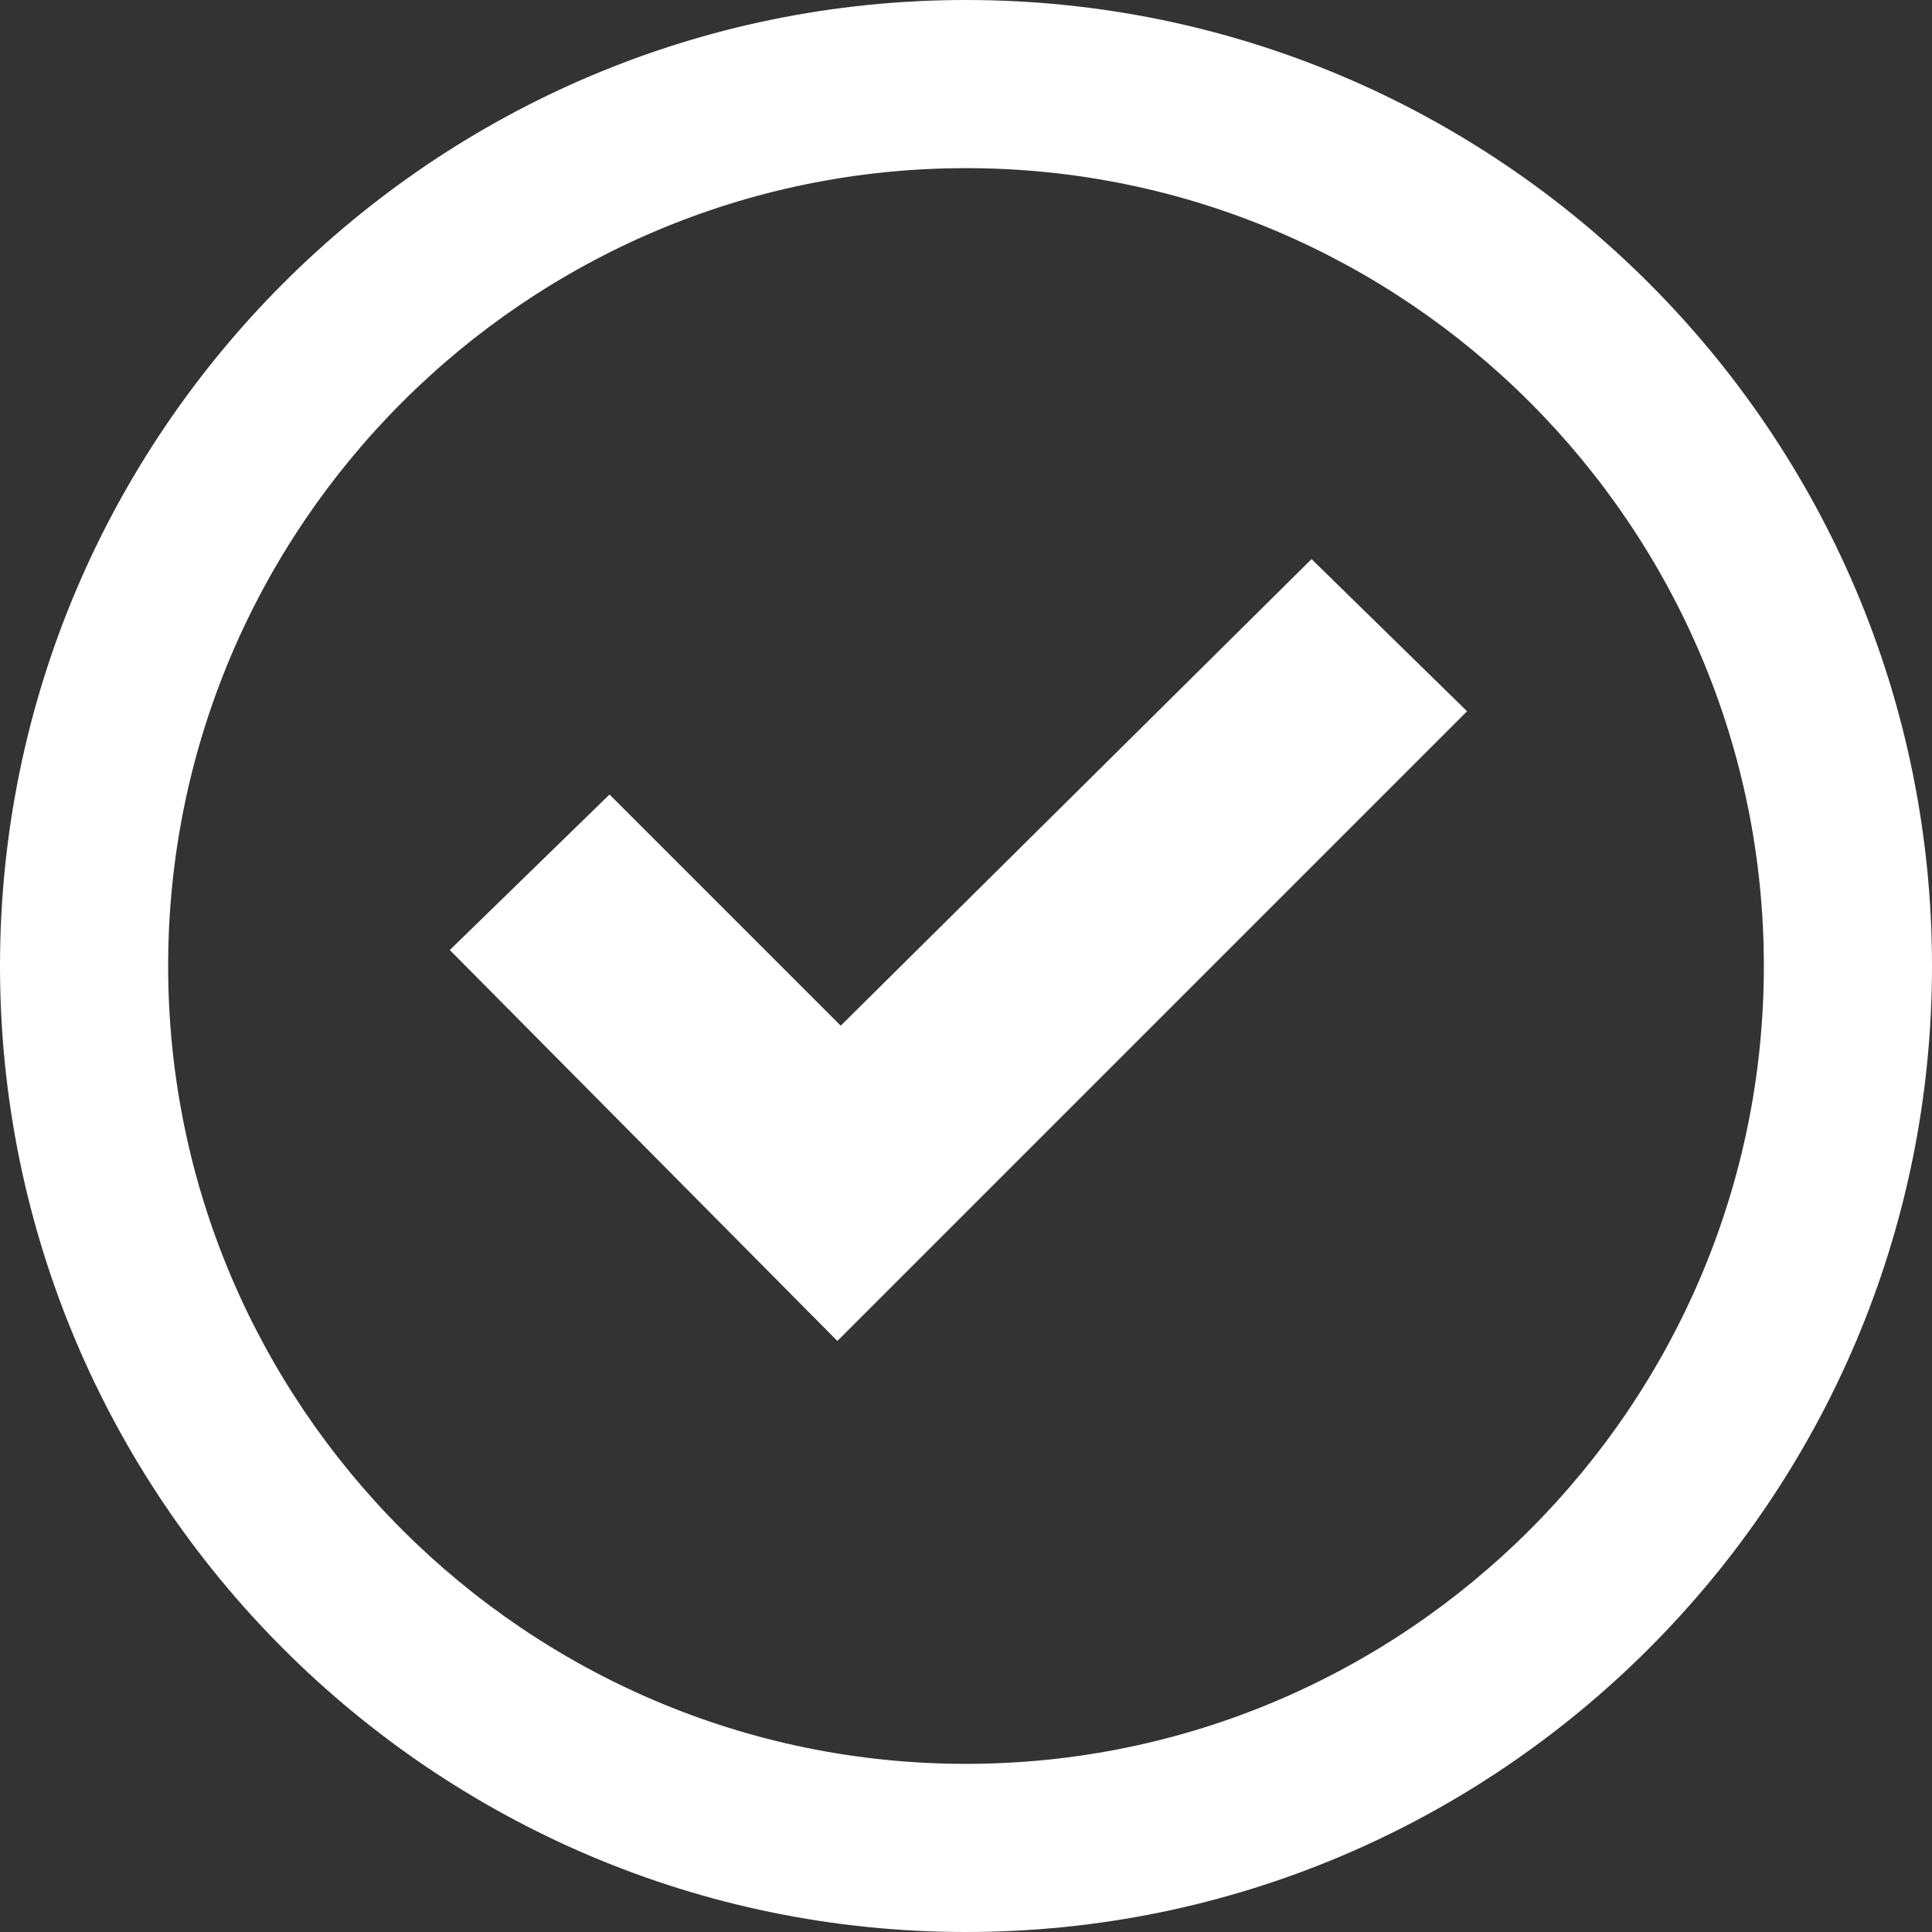
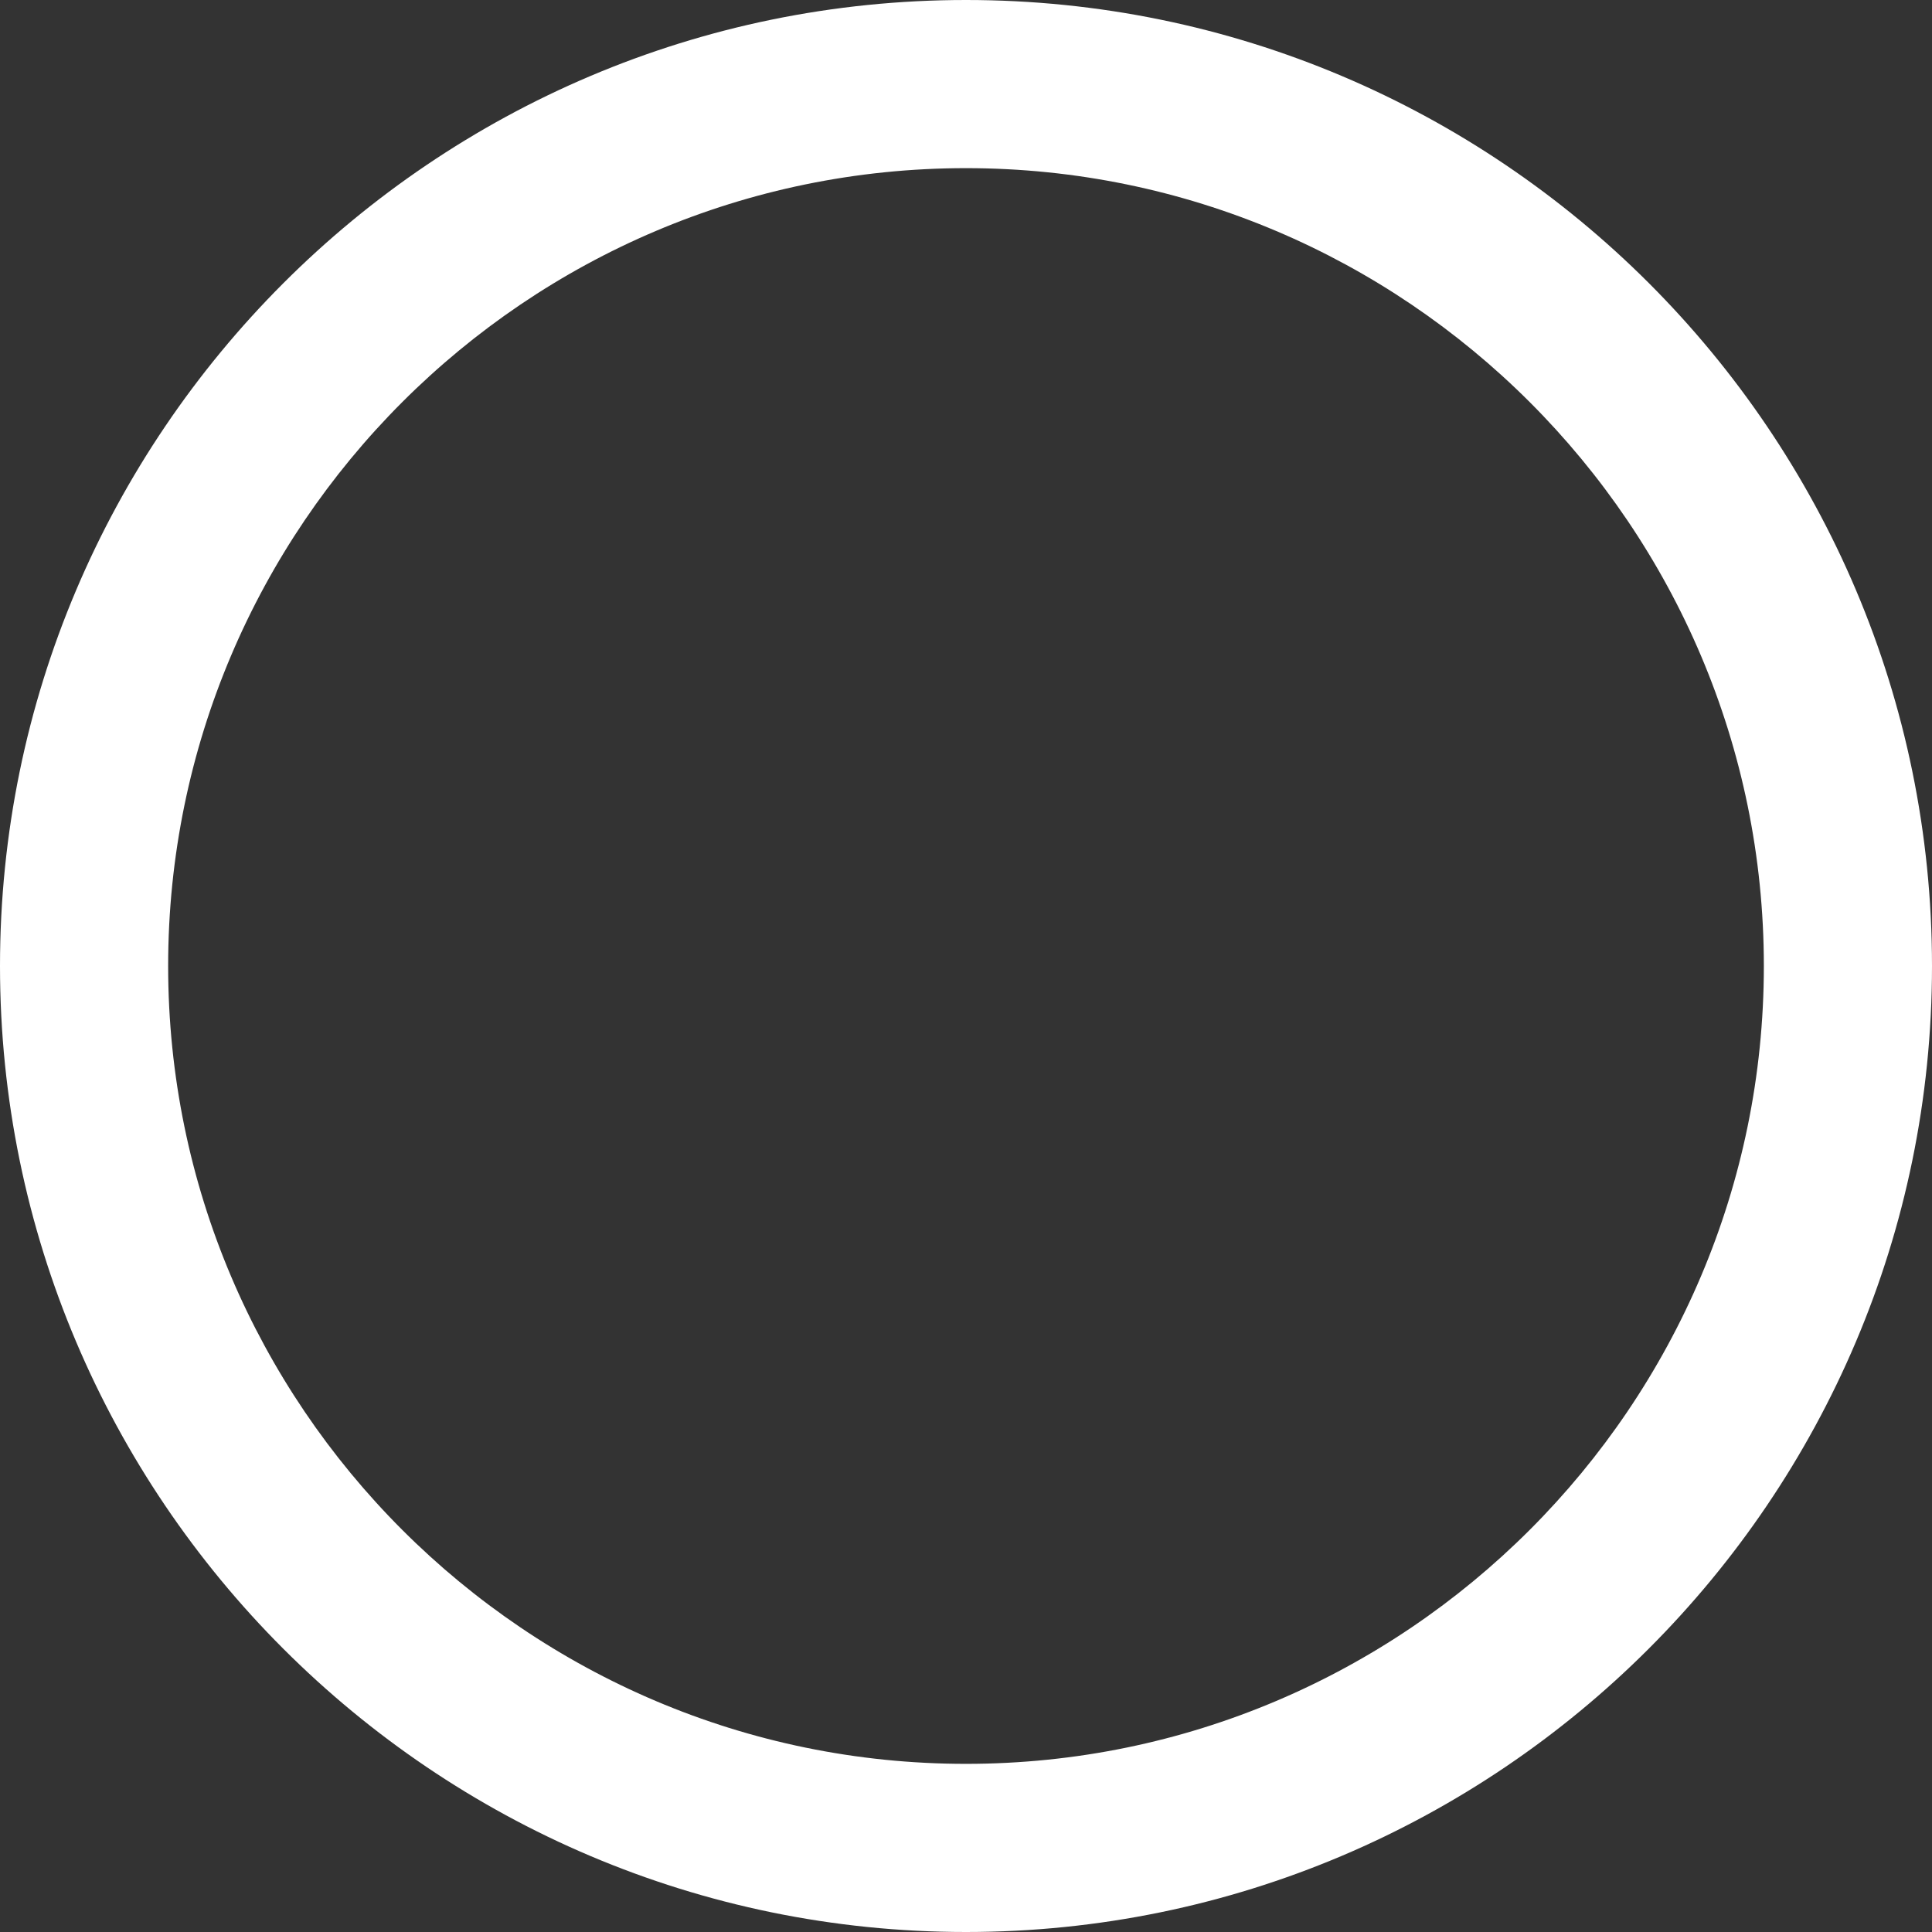
<svg xmlns="http://www.w3.org/2000/svg" id="Isolation_Mode" x="0px" y="0px" viewBox="0 0 229.8 229.8" style="enable-background:new 0 0 229.8 229.8;" xml:space="preserve">
  <rect x="0" y="0" width="229.8" height="229.8" fill="#333333" stroke="none" />
  <style type="text/css"> .st0{fill:#FFFFFF;} </style>
  <g>
    <g>
      <path class="st0" d="M114.9,229.8C51.5,229.8,0,178.2,0,114.9S51.5,0,114.9,0c63.4,0,114.9,51.5,114.9,114.9 S178.2,229.8,114.9,229.8z M114.9,20C62.6,20,20,62.6,20,114.9c0,52.3,42.6,94.9,94.9,94.9s94.9-42.6,94.9-94.9 C209.8,62.6,167.2,20,114.9,20z" />
    </g>
-     <polygon class="st0" points="53.5,113 72.5,94.5 100,122 156,66.5 174.5,84.6 99.6,159.5 " />
  </g>
</svg>